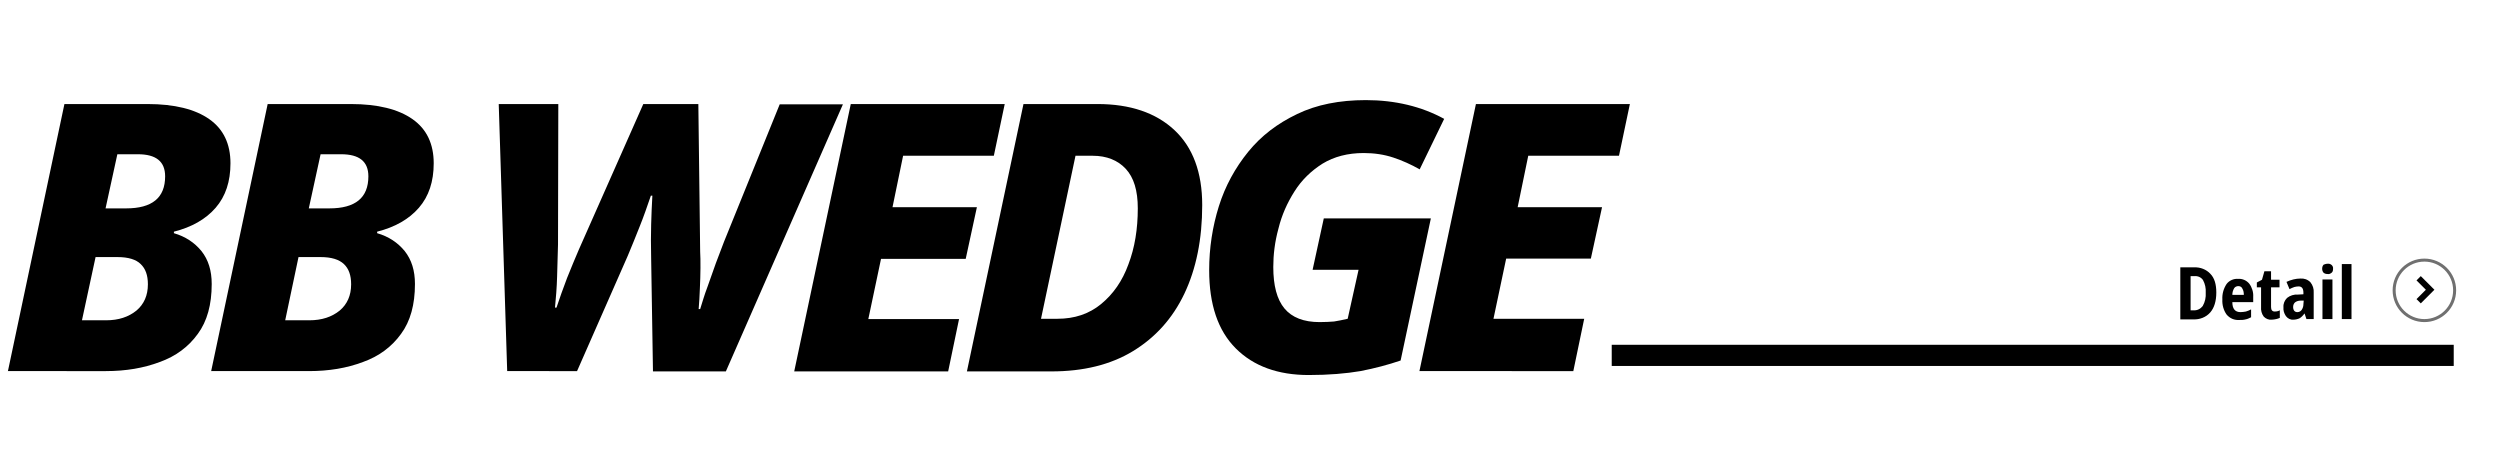
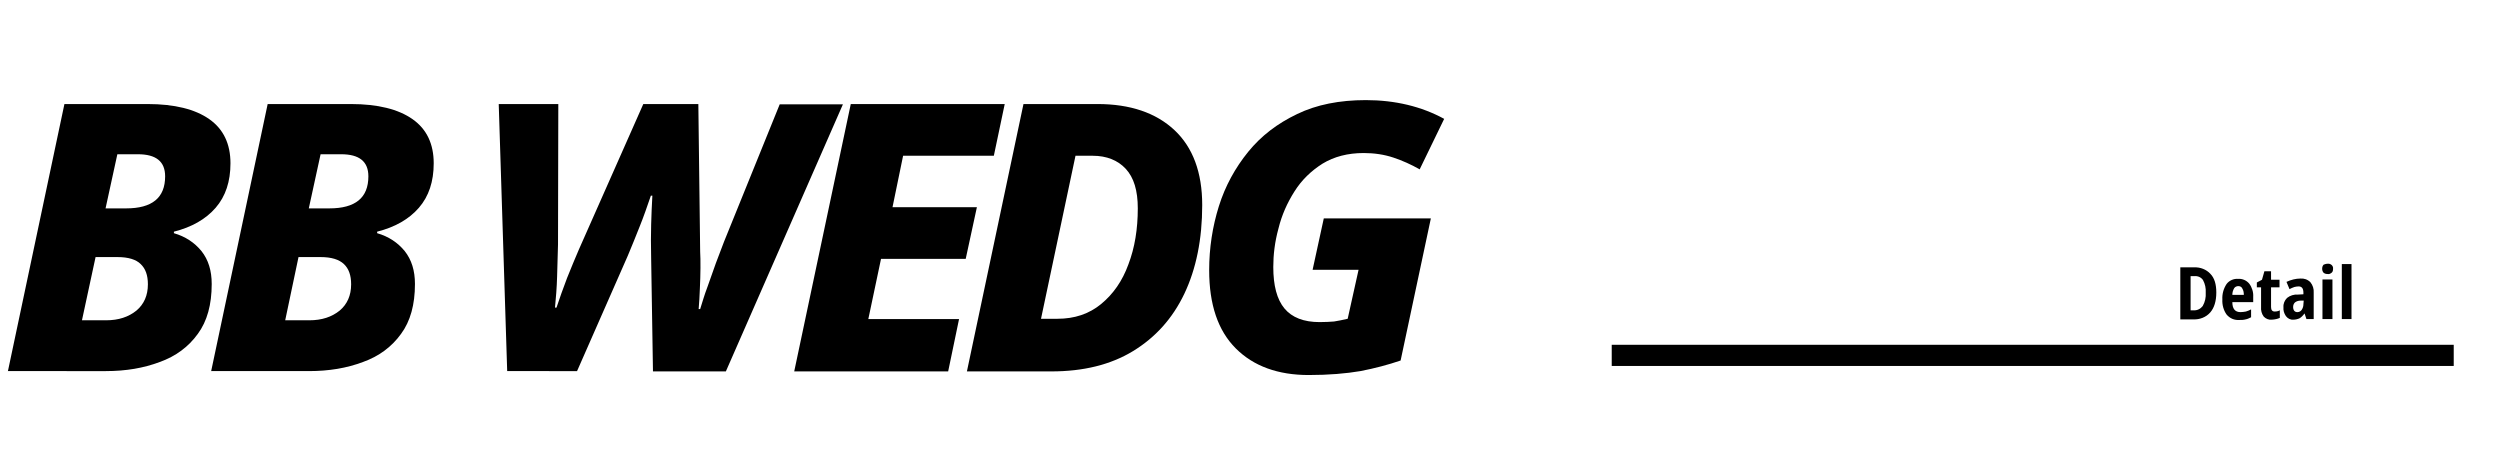
<svg xmlns="http://www.w3.org/2000/svg" version="1.1" id="レイヤー_1" x="0px" y="0px" viewBox="0 0 826.6 157" style="enable-background:new 0 0 826.6 157;" xml:space="preserve">
  <style type="text/css">
	.st0{fill:#FFFFFF;}
	.st1{fill:none;stroke:#000000;stroke-width:7;}
	.st2{fill:none;stroke:#707070;}
	.st3{fill:none;stroke:#000000;stroke-width:2;}
</style>
  <g id="グループ_14" transform="translate(-57 -1256)">
-     <rect id="長方形_15" x="57" y="1256" class="st0" width="826.6" height="157" />
    <path id="パス_1" class="st1" d="M589.9,1373.5h278.4" />
  </g>
  <path id="パス_12" d="M732.8,96.7c0,2.9-0.7,5.1-2,6.6c-1.4,1.6-3.5,2.4-5.6,2.3h-4.3V88.4h4.6c2-0.1,4,0.7,5.3,2.1  C732.2,91.9,732.8,94,732.8,96.7z M729.3,96.8c0.1-1.5-0.2-2.9-0.9-4.2c-0.6-0.9-1.7-1.4-2.8-1.3h-1.3v11.3h1c1.2,0.1,2.3-0.5,3-1.4  C729.1,99.8,729.4,98.3,729.3,96.8L729.3,96.8z M740,92.2c1.4-0.1,2.8,0.5,3.7,1.6c0.9,1.2,1.4,2.8,1.3,4.3v1.8h-6.9  c0,2.2,0.9,3.3,2.7,3.3c0.6,0,1.2-0.1,1.8-0.2c0.6-0.2,1.2-0.4,1.7-0.7v2.6c-0.6,0.3-1.2,0.6-1.8,0.7c-0.7,0.2-1.4,0.2-2.1,0.2  c-1.6,0.1-3.1-0.5-4.2-1.8c-1-1.4-1.5-3.2-1.4-5c-0.1-1.8,0.4-3.6,1.4-5.1C737.1,92.7,738.6,92.1,740,92.2z M740.1,94.6  c-0.5,0-1.1,0.2-1.4,0.7c-0.4,0.7-0.6,1.4-0.6,2.2h3.8c0-0.7-0.1-1.5-0.5-2.1C741.2,94.9,740.7,94.6,740.1,94.6z M752.1,103  c0.6,0,1.2-0.1,1.7-0.4v2.5c-0.4,0.2-0.8,0.3-1.2,0.4c-0.5,0.1-1,0.2-1.5,0.2c-1,0.1-1.9-0.3-2.6-1c-0.7-0.9-1-2.1-0.9-3.2V95h-1.4  v-1.6l1.7-0.9l0.8-2.8h2.2v2.8h2.8V95h-2.8v6.5C750.9,102.5,751.3,103,752.1,103z M760.6,92.1c1.2-0.1,2.4,0.3,3.3,1.2  c0.8,1,1.2,2.2,1.1,3.5v8.7h-2.4l-0.6-1.8h-0.1c-0.4,0.6-0.9,1.1-1.5,1.5c-0.6,0.3-1.4,0.5-2.1,0.5c-1,0.1-1.9-0.4-2.5-1.2  c-0.6-0.9-0.9-1.9-0.8-2.9c-0.1-1.2,0.4-2.3,1.2-3.1c1-0.8,2.3-1.2,3.6-1.1l1.8-0.1v-0.5c0-1.4-0.5-2.1-1.6-2.1  c-0.5,0-1,0.1-1.4,0.2c-0.5,0.2-1.1,0.4-1.6,0.7l-1-2.4C757.5,92.5,759.1,92.1,760.6,92.1z M761.7,99.4h-1.1c-0.6,0-1.3,0.2-1.8,0.6  c-0.4,0.4-0.6,0.9-0.6,1.5c0,0.5,0.1,0.9,0.4,1.3c0.3,0.3,0.6,0.4,1,0.4c0.6,0,1.1-0.3,1.4-0.7c0.4-0.6,0.6-1.2,0.6-1.9L761.7,99.4  L761.7,99.4z M769.6,87.2c0.9-0.1,1.7,0.5,1.8,1.3c0,0.1,0,0.3,0,0.4c0,0.5-0.1,1-0.5,1.3s-0.8,0.5-1.3,0.4c-0.5,0-0.9-0.1-1.3-0.4  c-0.3-0.3-0.5-0.8-0.5-1.3s0.1-1,0.5-1.4C768.6,87.4,769.1,87.2,769.6,87.2L769.6,87.2z M771.2,92.4v13.1h-3.3V92.4H771.2z   M777.5,105.5h-3.2V87.3h3.2V105.5z" />
  <g id="楕円形_1_00000138552882655365875450000010601990674084747964_" transform="translate(1763 1583.5)">
    <circle class="st0" cx="-961.4" cy="-1487.5" r="10.5" />
-     <circle class="st2" cx="-961.4" cy="-1487.5" r="10" />
  </g>
-   <path id="パス_2_00000143584680801572759020000001465058949052534955_" class="st3" d="M799.7,92l3.8,3.8l-3.8,3.8" />
  <g>
    <path d="M2.6,122.8l18.7-88.4h27.5c8.9,0,15.7,1.7,20.4,5c4.7,3.3,7,8.2,7,14.6c0,6-1.6,10.9-4.9,14.7c-3.3,3.8-7.9,6.4-13.8,7.9   v0.5c3.8,1.1,6.8,3.1,9.1,5.9c2.3,2.9,3.4,6.5,3.4,10.9c0,6.8-1.5,12.3-4.6,16.5c-3.1,4.3-7.3,7.4-12.6,9.3c-5.3,2-11.2,3-17.8,3   H2.6z M27.1,105.9h8c4.1,0,7.4-1.1,10-3.2c2.5-2.1,3.8-5,3.8-8.7c0-3-0.8-5.2-2.4-6.7C45,85.8,42.4,85,38.9,85h-7.3L27.1,105.9z    M34.9,68.9h6.8c8.6,0,12.9-3.5,12.9-10.6c0-4.9-3-7.3-9-7.3h-6.8L34.9,68.9z" />
    <path d="M69.8,122.8l18.7-88.4H116c8.9,0,15.7,1.7,20.4,5c4.7,3.3,7,8.2,7,14.6c0,6-1.6,10.9-4.9,14.7c-3.3,3.8-7.9,6.4-13.8,7.9   v0.5c3.8,1.1,6.8,3.1,9.1,5.9c2.3,2.9,3.4,6.5,3.4,10.9c0,6.8-1.5,12.3-4.6,16.5c-3.1,4.3-7.3,7.4-12.6,9.3c-5.3,2-11.2,3-17.8,3   H69.8z M94.3,105.9h8c4.1,0,7.4-1.1,10-3.2c2.5-2.1,3.8-5,3.8-8.7c0-3-0.8-5.2-2.4-6.7c-1.6-1.5-4.1-2.3-7.7-2.3h-7.3L94.3,105.9z    M102.1,68.9h6.8c8.6,0,12.9-3.5,12.9-10.6c0-4.9-3-7.3-9-7.3H106L102.1,68.9z" />
    <path d="M167.7,122.8l-2.8-88.4h19.7l-0.1,46.4c-0.1,3.3-0.2,6.9-0.3,10.6c-0.1,3.8-0.4,7.2-0.7,10.3h0.5c1-3.1,2.2-6.3,3.5-9.8   c1.4-3.5,2.7-6.6,3.9-9.4l21.3-48.1h18.2l0.6,48.8c0.1,1.4,0.1,3.2,0.1,5.4c0,2.2-0.1,4.5-0.2,6.9c-0.1,2.4-0.2,4.6-0.4,6.7h0.5   c0.7-2.2,1.4-4.7,2.4-7.3c0.9-2.6,1.9-5.3,2.8-7.9c1-2.6,1.9-5,2.7-7.1l18.4-45.4h20.9L240,122.8h-24.1l-0.6-37.3   c-0.1-4.4-0.1-8.1,0-11.3c0.1-3.1,0.2-6.3,0.4-9.5h-0.5c-1.2,3.5-2.4,7-3.7,10.2c-1.3,3.3-2.6,6.5-3.9,9.6l-16.8,38.2H167.7z" />
    <path d="M262.6,122.8l18.7-88.4h50.9l-3.6,17.1h-30l-3.5,17H323l-3.7,17.1h-28l-4.2,19.9h30l-3.6,17.3H262.6z" />
    <path d="M319.7,122.8l18.7-88.4h24.5c10.8,0,19.3,2.9,25.4,8.6c6.1,5.7,9.2,14,9.2,24.8c0,11.3-2,21.1-5.9,29.3   c-3.9,8.2-9.6,14.5-17,19s-16.4,6.7-27,6.7H319.7z M344.2,105.4h5.4c5.7,0,10.5-1.6,14.5-4.9c4-3.3,7-7.6,9-13.1   c2.1-5.5,3.1-11.7,3.1-18.5c0-5.9-1.3-10.2-4-13.1c-2.6-2.8-6.3-4.3-10.9-4.3h-5.7L344.2,105.4z" />
    <path d="M432.7,124c-10.1,0-18.2-2.9-24.1-8.8c-5.9-5.9-8.8-14.5-8.8-25.9c0-7.3,1.1-14.4,3.2-21.1c2.1-6.7,5.4-12.7,9.7-18   c4.3-5.3,9.7-9.4,16.2-12.5c6.4-3.1,14-4.6,22.7-4.6c9.7,0,18.4,2.1,25.9,6.2L469.4,56c-2.8-1.6-5.7-2.9-8.7-3.9   c-3-1-6.3-1.5-9.8-1.5c-5.3,0-9.8,1.2-13.6,3.5c-3.8,2.4-6.9,5.4-9.3,9.2c-2.4,3.8-4.2,7.8-5.3,12.3c-1.2,4.4-1.7,8.6-1.7,12.7   c0,6.1,1.2,10.7,3.7,13.7c2.5,3,6.4,4.5,11.6,4.5c1.9,0,3.5-0.1,4.8-0.2c1.3-0.2,2.8-0.5,4.5-0.9l3.6-16.2H434l3.7-17h35.4l-10,47   c-4.1,1.4-8.6,2.6-13.3,3.5C445.1,123.5,439.4,124,432.7,124z" />
-     <path d="M469.3,122.8L488,34.4h50.9l-3.6,17.1h-30l-3.5,17h27.9L526,85.5h-28l-4.2,19.9h30l-3.6,17.3H469.3z" />
  </g>
</svg>